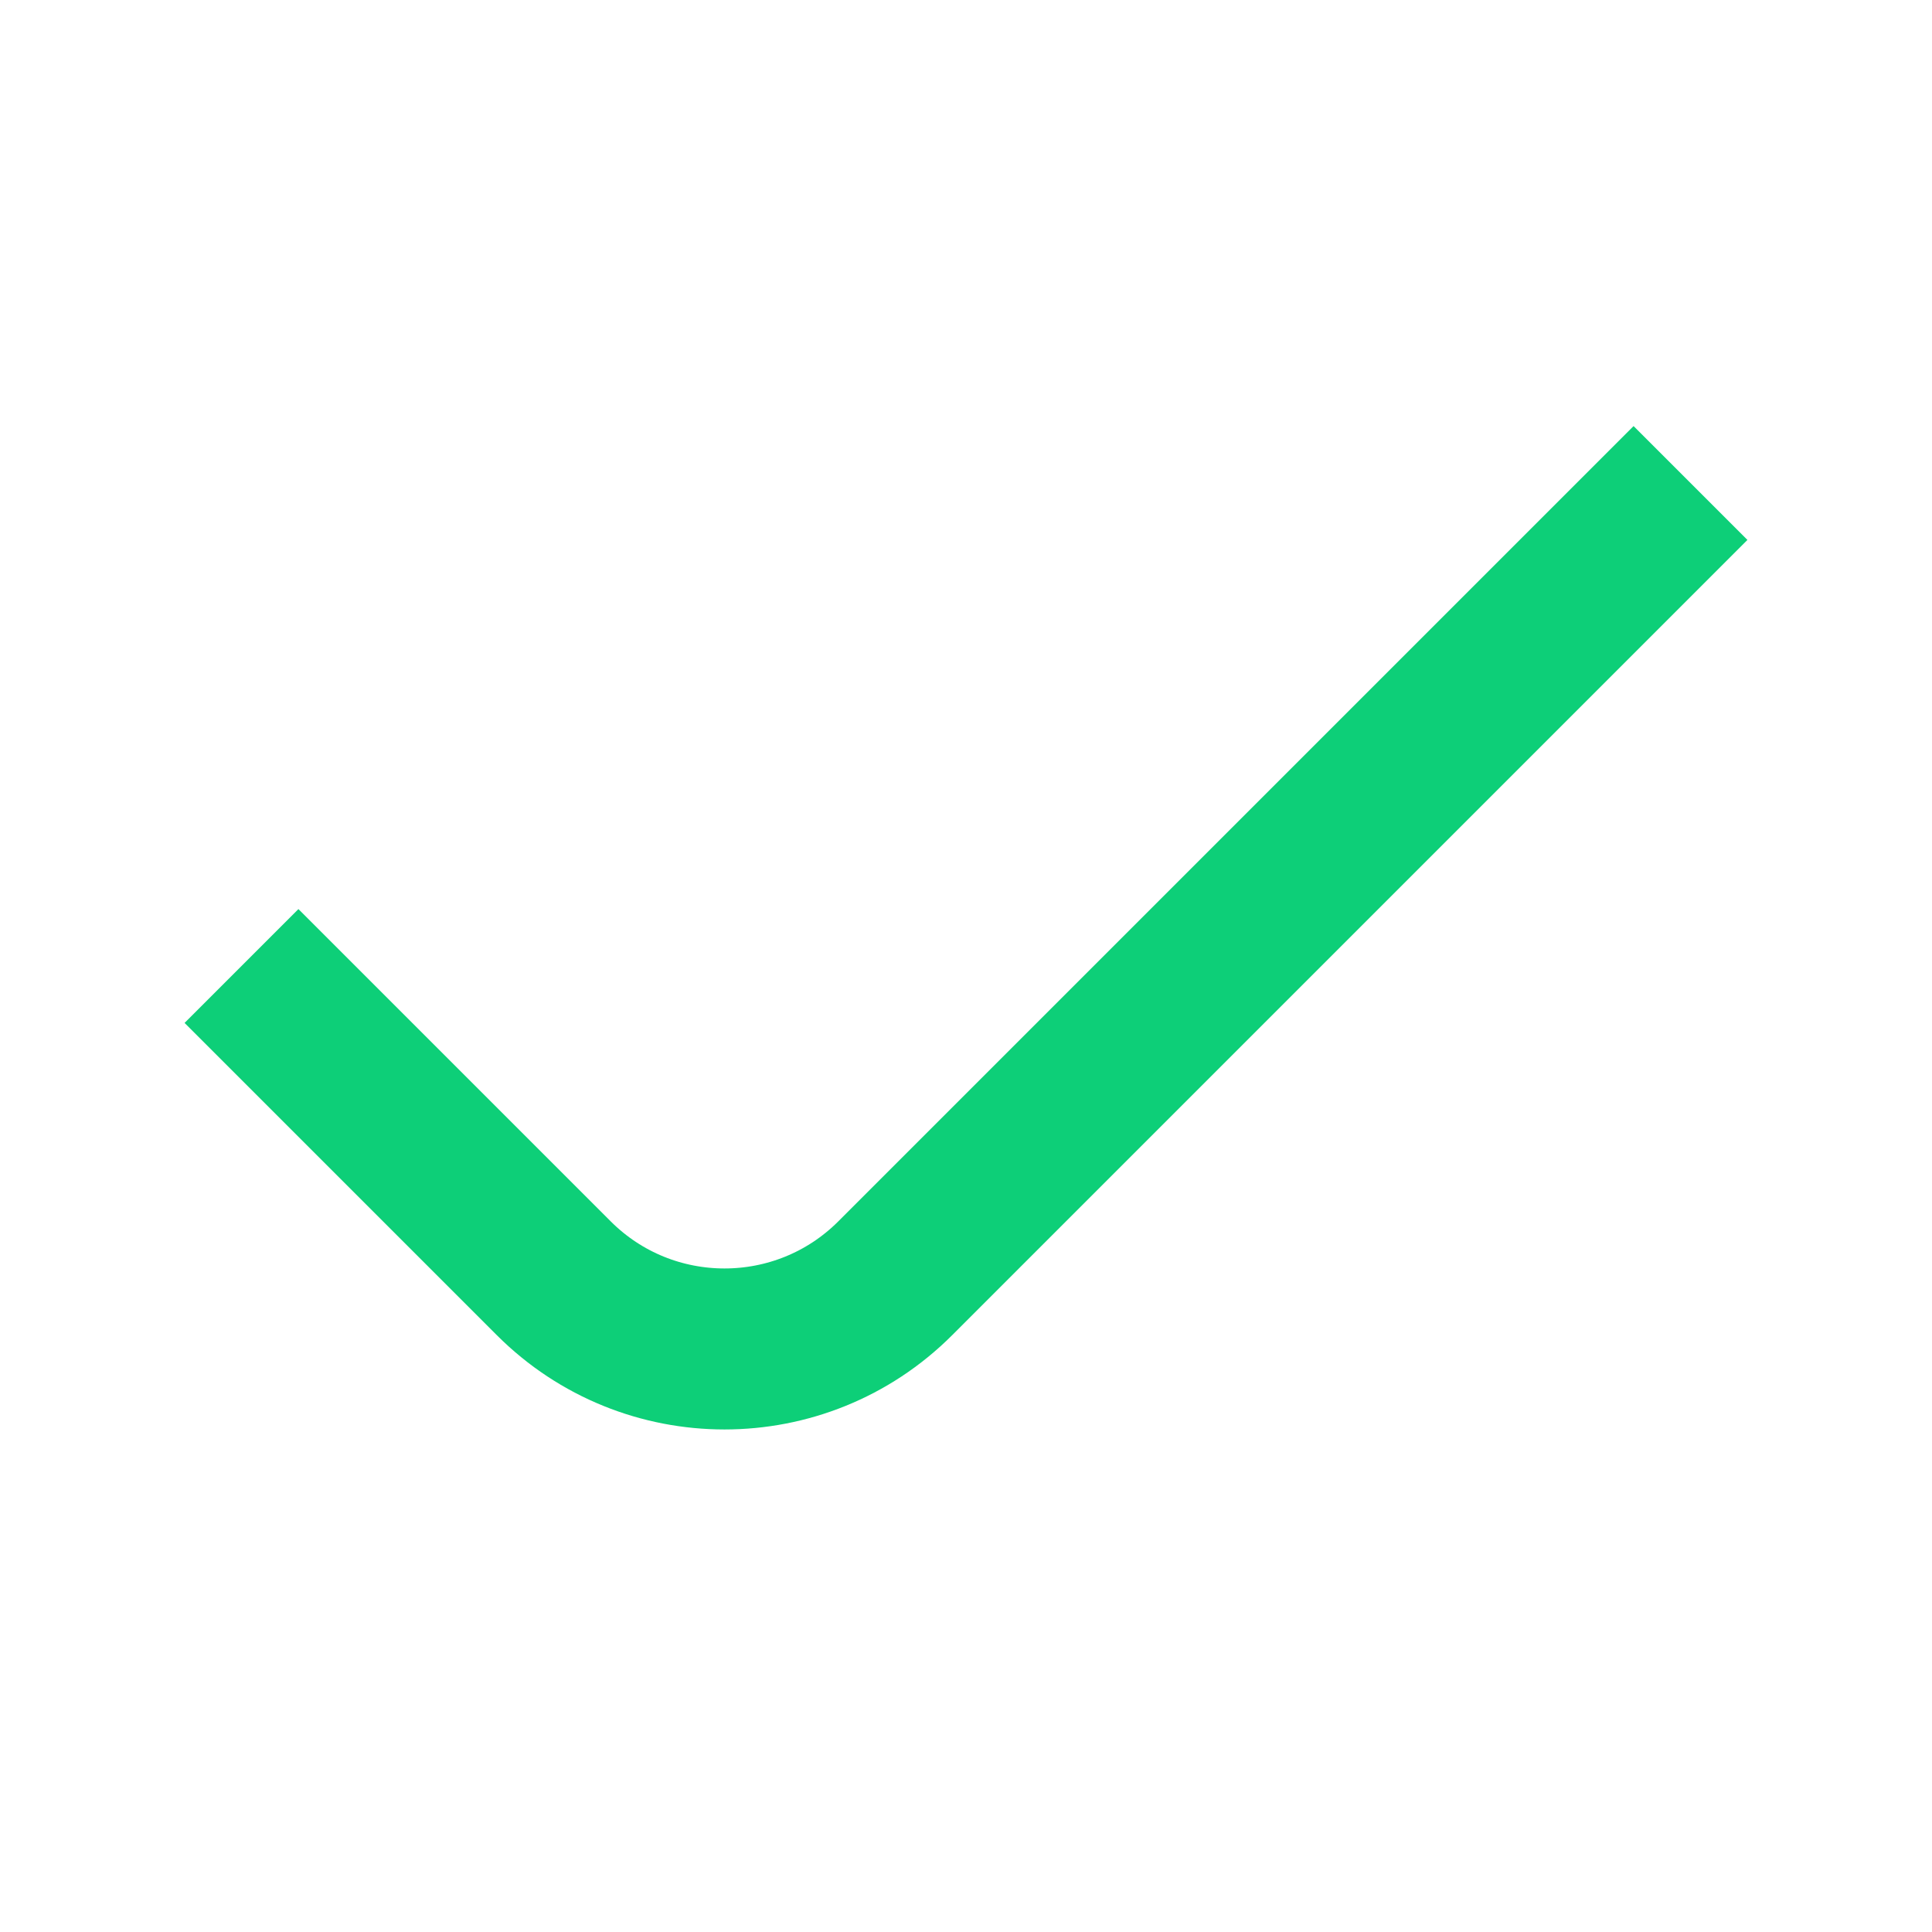
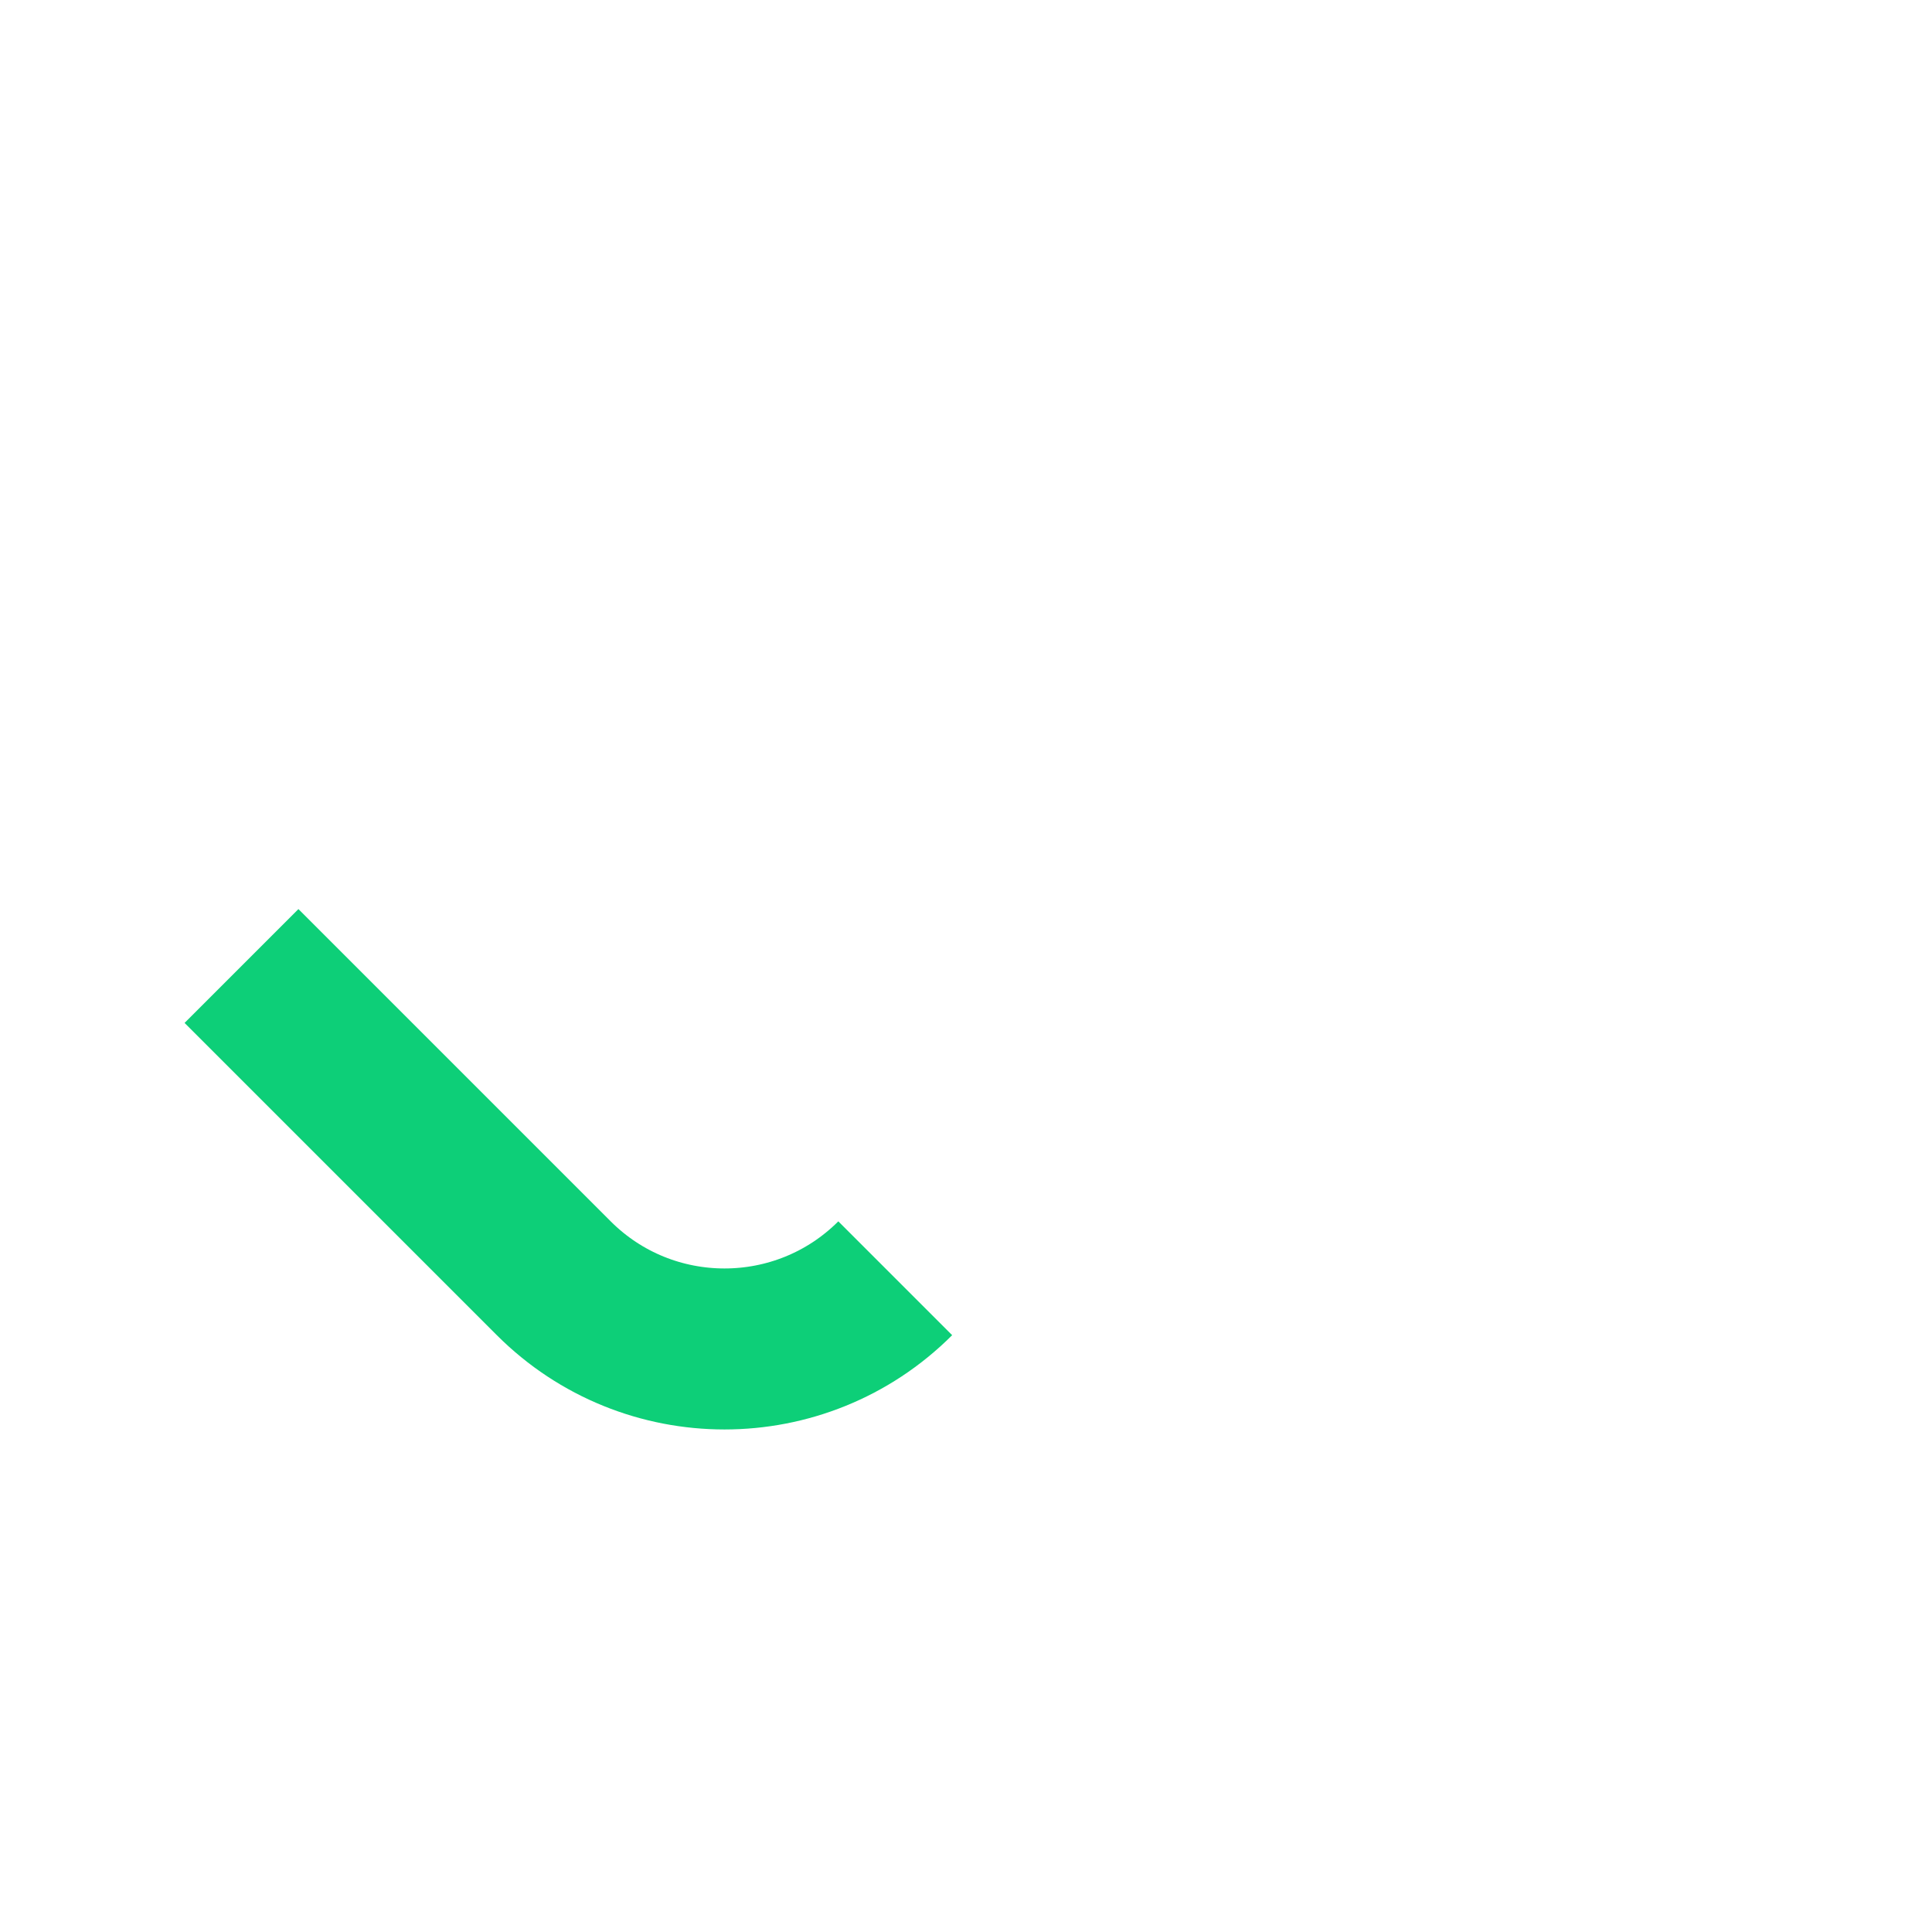
<svg xmlns="http://www.w3.org/2000/svg" width="24" height="24" viewBox="0 0 24 24" fill="none">
-   <path d="M3 12L6.879 15.879C8.05 17.05 9.95 17.05 11.121 15.879L21 6" stroke="#0DCF78" stroke-width="2" />
+   <path d="M3 12L6.879 15.879C8.05 17.05 9.95 17.05 11.121 15.879" stroke="#0DCF78" stroke-width="2" />
</svg>